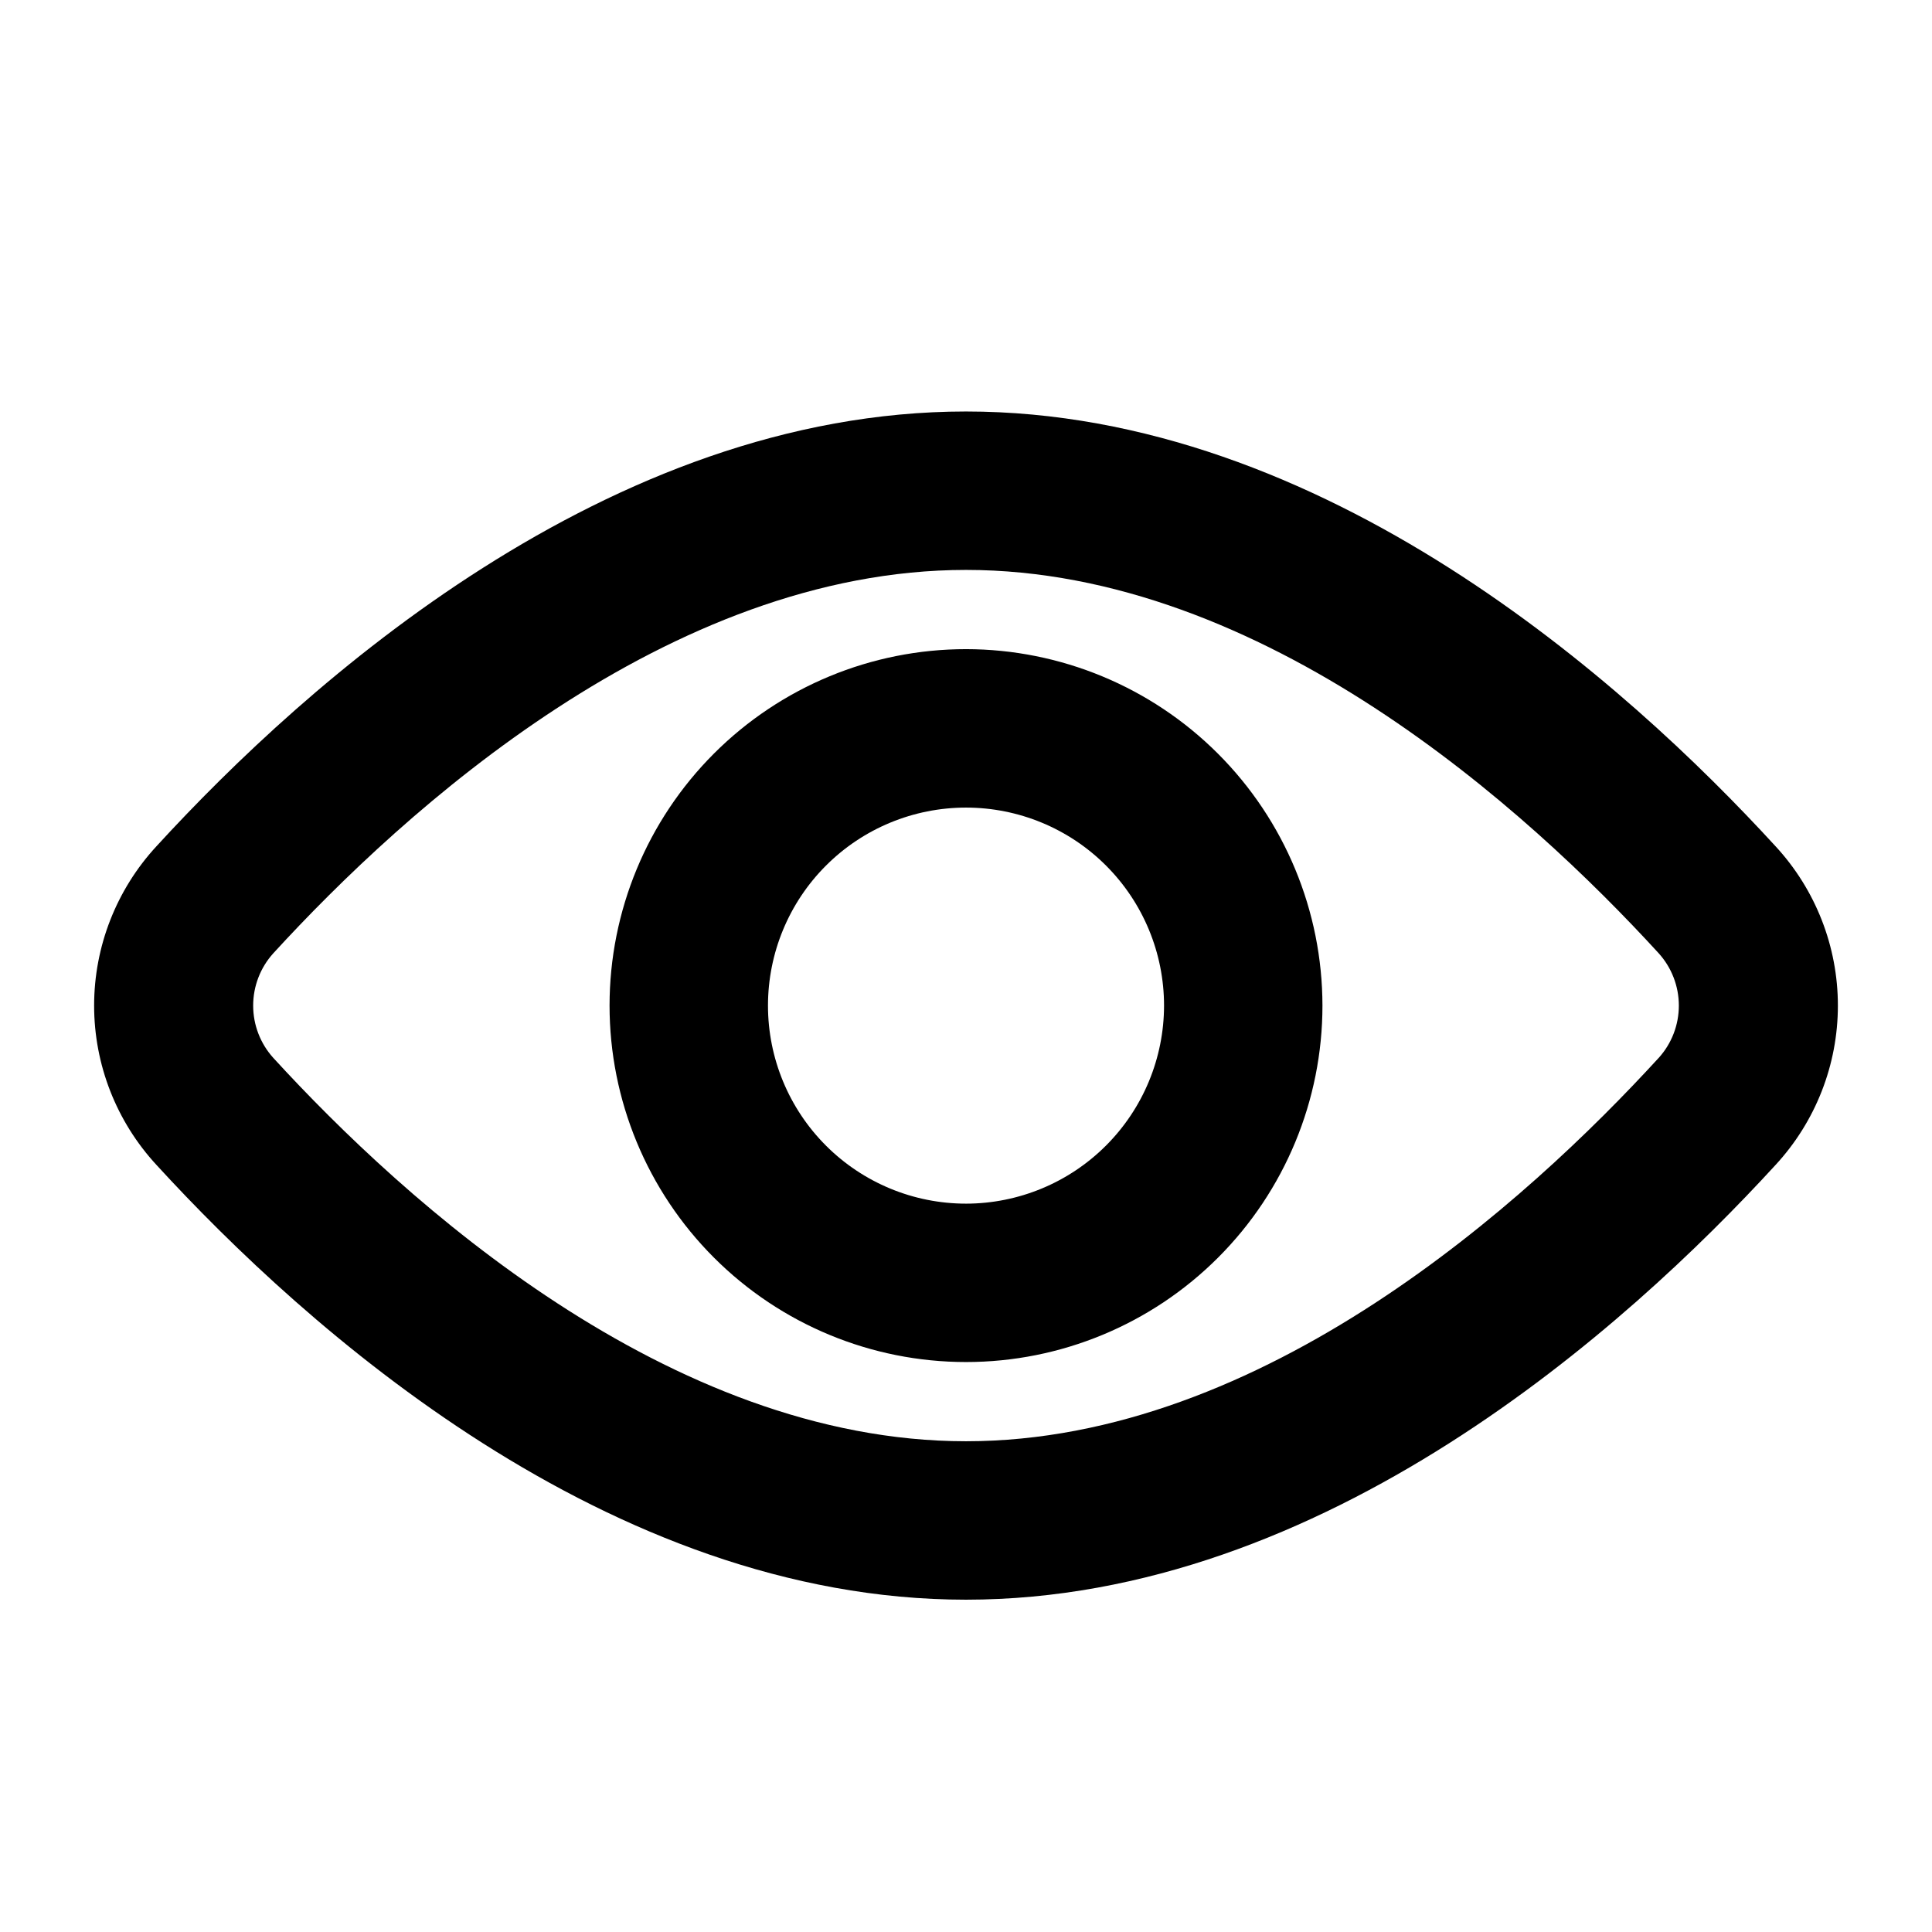
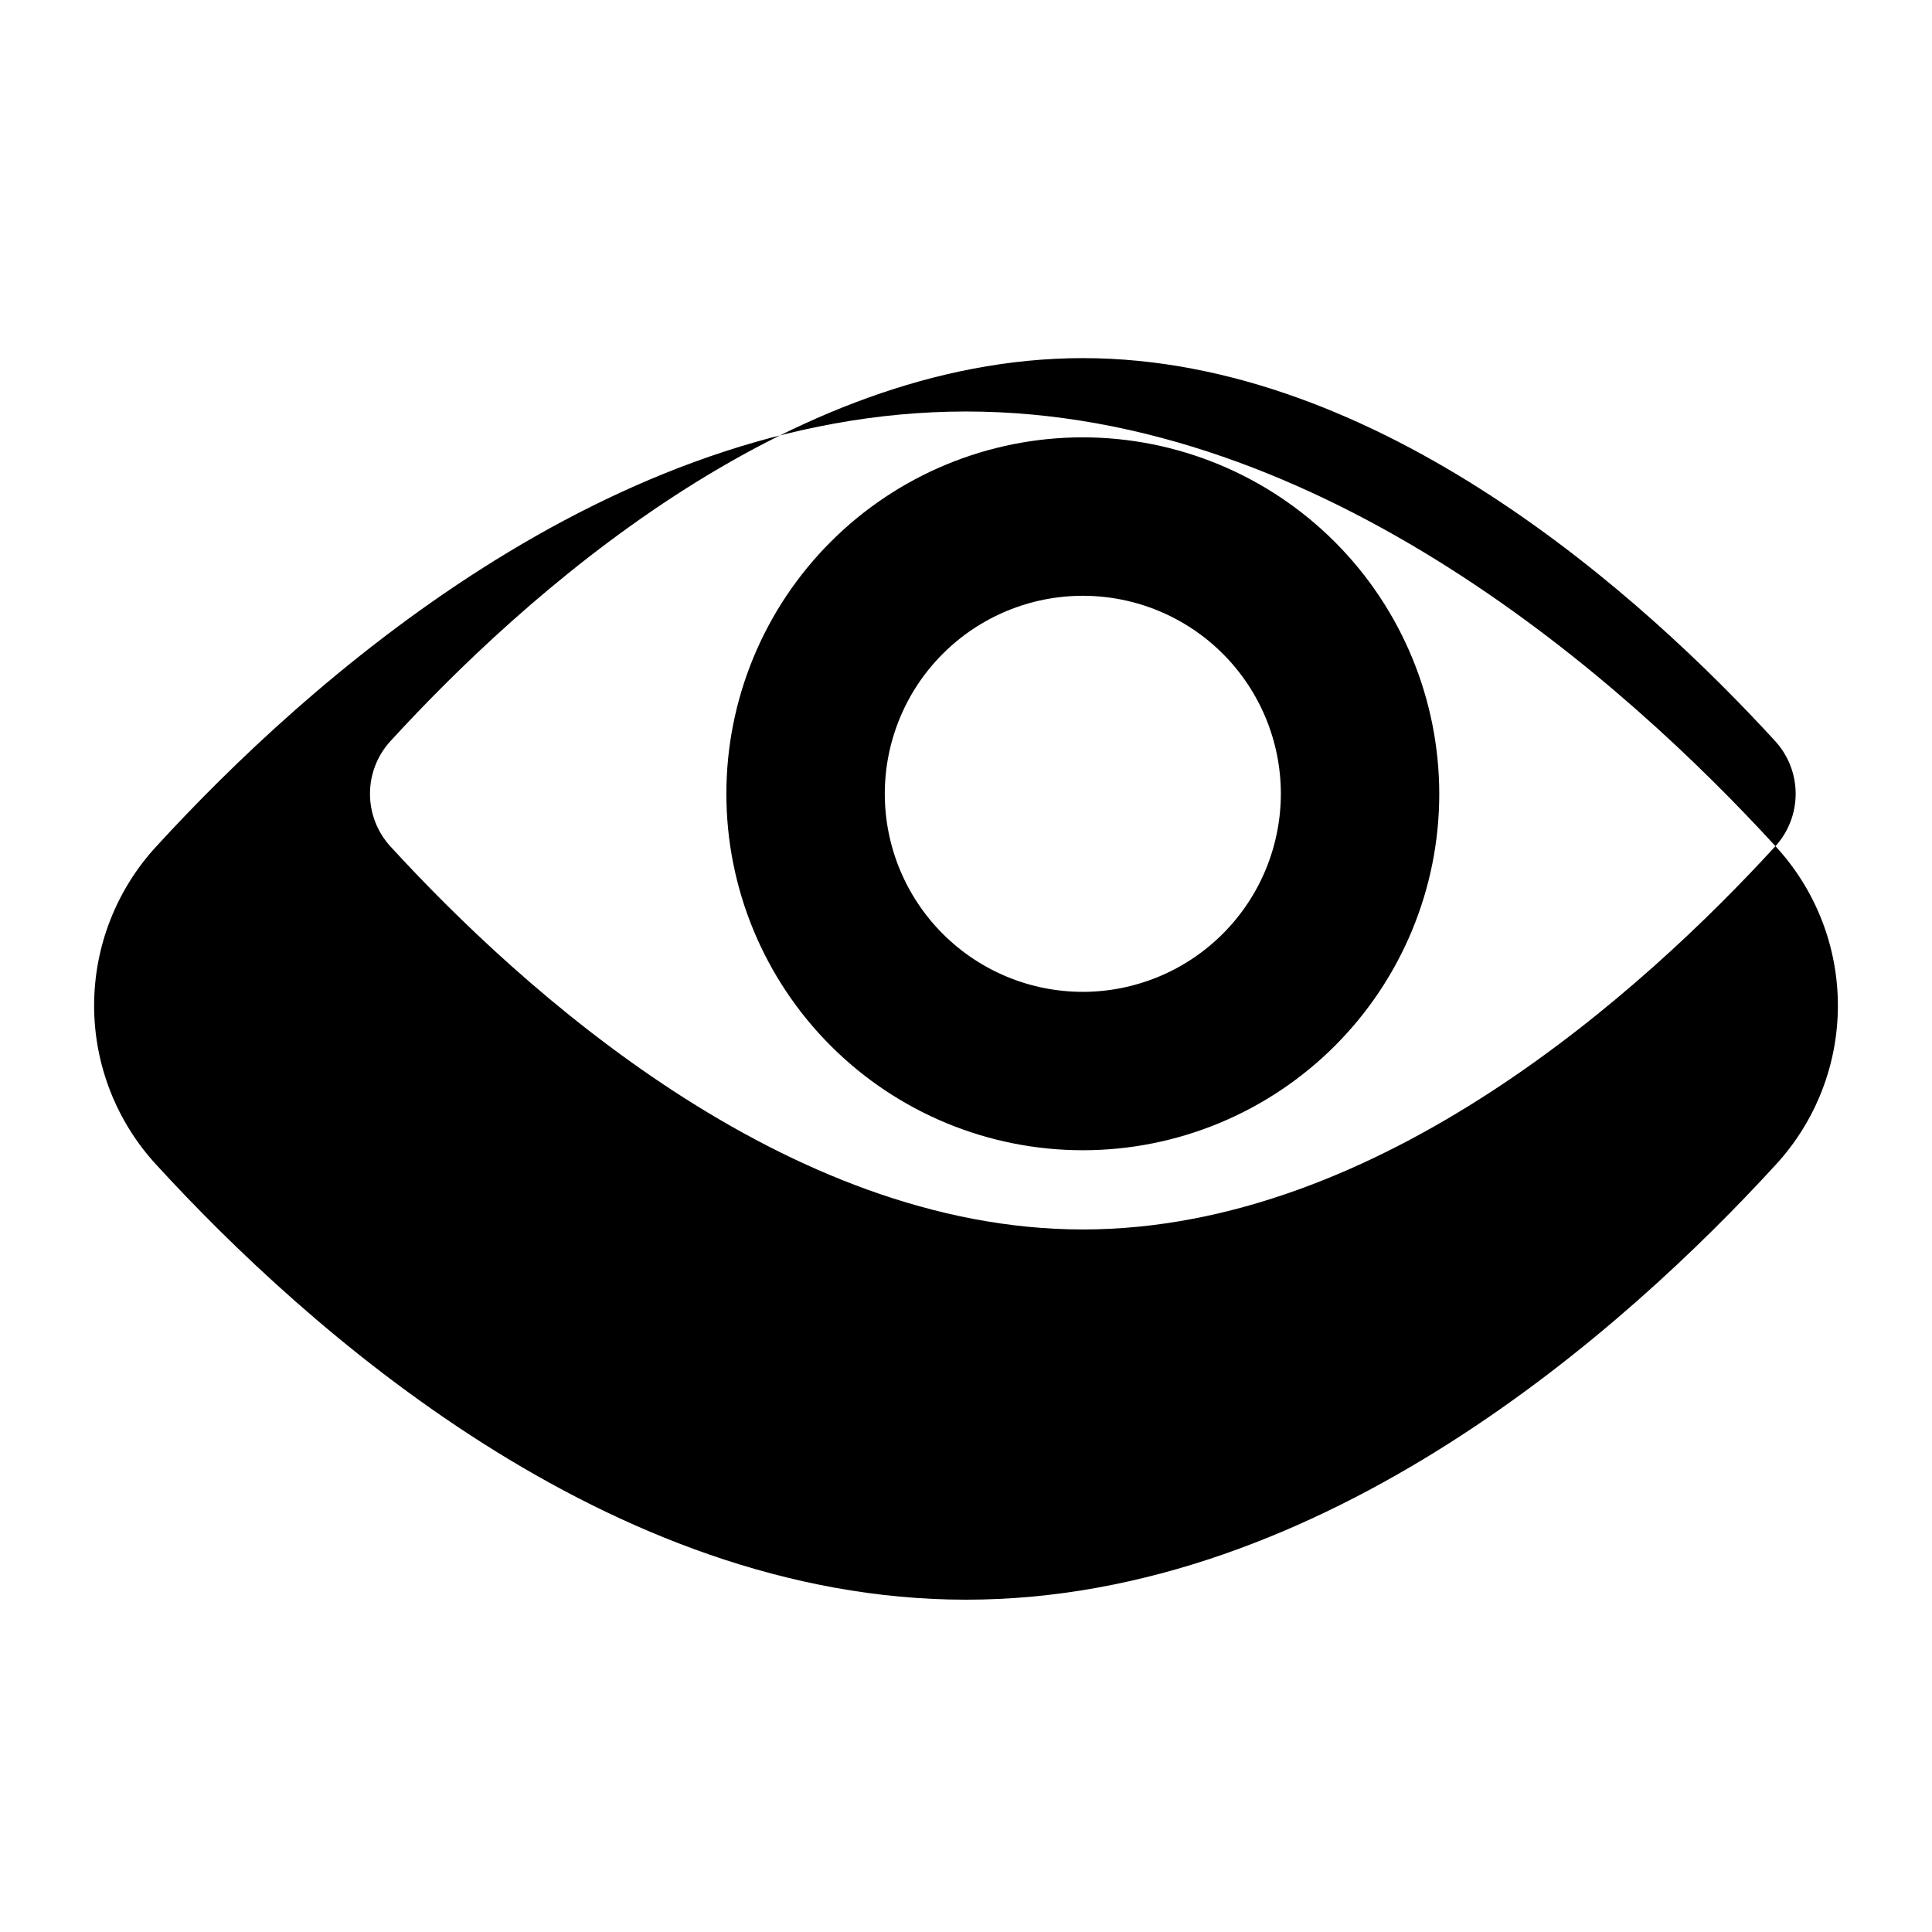
<svg xmlns="http://www.w3.org/2000/svg" fill="#000000" width="800px" height="800px" version="1.1" viewBox="144 144 512 512">
-   <path d="m614.51 368.24c-39.402-43.008-119.66-115.19-214.51-115.19-94.855 0-175.11 72.18-214.51 115.19-10.637 11.5-16.547 26.59-16.547 42.254 0 15.664 5.91 30.75 16.547 42.25 39.398 43.008 119.66 115.19 214.51 115.19s175.11-72.18 214.52-115.19l-0.004 0.004c10.637-11.5 16.543-26.59 16.543-42.25 0-15.664-5.906-30.754-16.543-42.254zm-30.957 56.129c-34.746 37.949-104.77 101.58-183.55 101.58s-148.81-63.633-183.56-101.58c-3.445-3.801-5.352-8.746-5.352-13.875 0-5.133 1.906-10.078 5.352-13.879 34.746-37.945 104.78-101.58 183.56-101.58s148.81 63.633 183.56 101.58h-0.004c3.445 3.801 5.352 8.746 5.352 13.879 0 5.129-1.906 10.074-5.352 13.875zm-183.55-108.34c-25.055 0-49.082 9.953-66.797 27.668-17.715 17.715-27.668 41.742-27.668 66.797 0 25.051 9.953 49.078 27.668 66.793 17.715 17.719 41.742 27.668 66.797 27.668 25.051 0 49.078-9.949 66.793-27.668 17.719-17.715 27.668-41.742 27.668-66.793-0.027-25.047-9.988-49.059-27.695-66.766-17.711-17.711-41.723-27.672-66.766-27.699zm0 146.95c-13.922 0-27.27-5.531-37.109-15.371-9.844-9.844-15.371-23.191-15.371-37.109 0-13.922 5.527-27.27 15.371-37.109 9.84-9.844 23.188-15.371 37.109-15.371 13.918 0 27.266 5.527 37.109 15.371 9.84 9.84 15.371 23.188 15.371 37.109-0.016 13.914-5.547 27.254-15.387 37.094s-23.18 15.371-37.094 15.387z" />
+   <path d="m614.51 368.24c-39.402-43.008-119.66-115.19-214.51-115.19-94.855 0-175.11 72.18-214.51 115.19-10.637 11.5-16.547 26.59-16.547 42.254 0 15.664 5.91 30.75 16.547 42.25 39.398 43.008 119.66 115.19 214.51 115.19s175.11-72.18 214.52-115.19l-0.004 0.004c10.637-11.5 16.543-26.59 16.543-42.25 0-15.664-5.906-30.754-16.543-42.254zc-34.746 37.949-104.77 101.58-183.55 101.58s-148.81-63.633-183.56-101.58c-3.445-3.801-5.352-8.746-5.352-13.875 0-5.133 1.906-10.078 5.352-13.879 34.746-37.945 104.78-101.58 183.56-101.58s148.81 63.633 183.56 101.58h-0.004c3.445 3.801 5.352 8.746 5.352 13.879 0 5.129-1.906 10.074-5.352 13.875zm-183.55-108.34c-25.055 0-49.082 9.953-66.797 27.668-17.715 17.715-27.668 41.742-27.668 66.797 0 25.051 9.953 49.078 27.668 66.793 17.715 17.719 41.742 27.668 66.797 27.668 25.051 0 49.078-9.949 66.793-27.668 17.719-17.715 27.668-41.742 27.668-66.793-0.027-25.047-9.988-49.059-27.695-66.766-17.711-17.711-41.723-27.672-66.766-27.699zm0 146.95c-13.922 0-27.27-5.531-37.109-15.371-9.844-9.844-15.371-23.191-15.371-37.109 0-13.922 5.527-27.27 15.371-37.109 9.84-9.844 23.188-15.371 37.109-15.371 13.918 0 27.266 5.527 37.109 15.371 9.84 9.84 15.371 23.188 15.371 37.109-0.016 13.914-5.547 27.254-15.387 37.094s-23.18 15.371-37.094 15.387z" />
</svg>